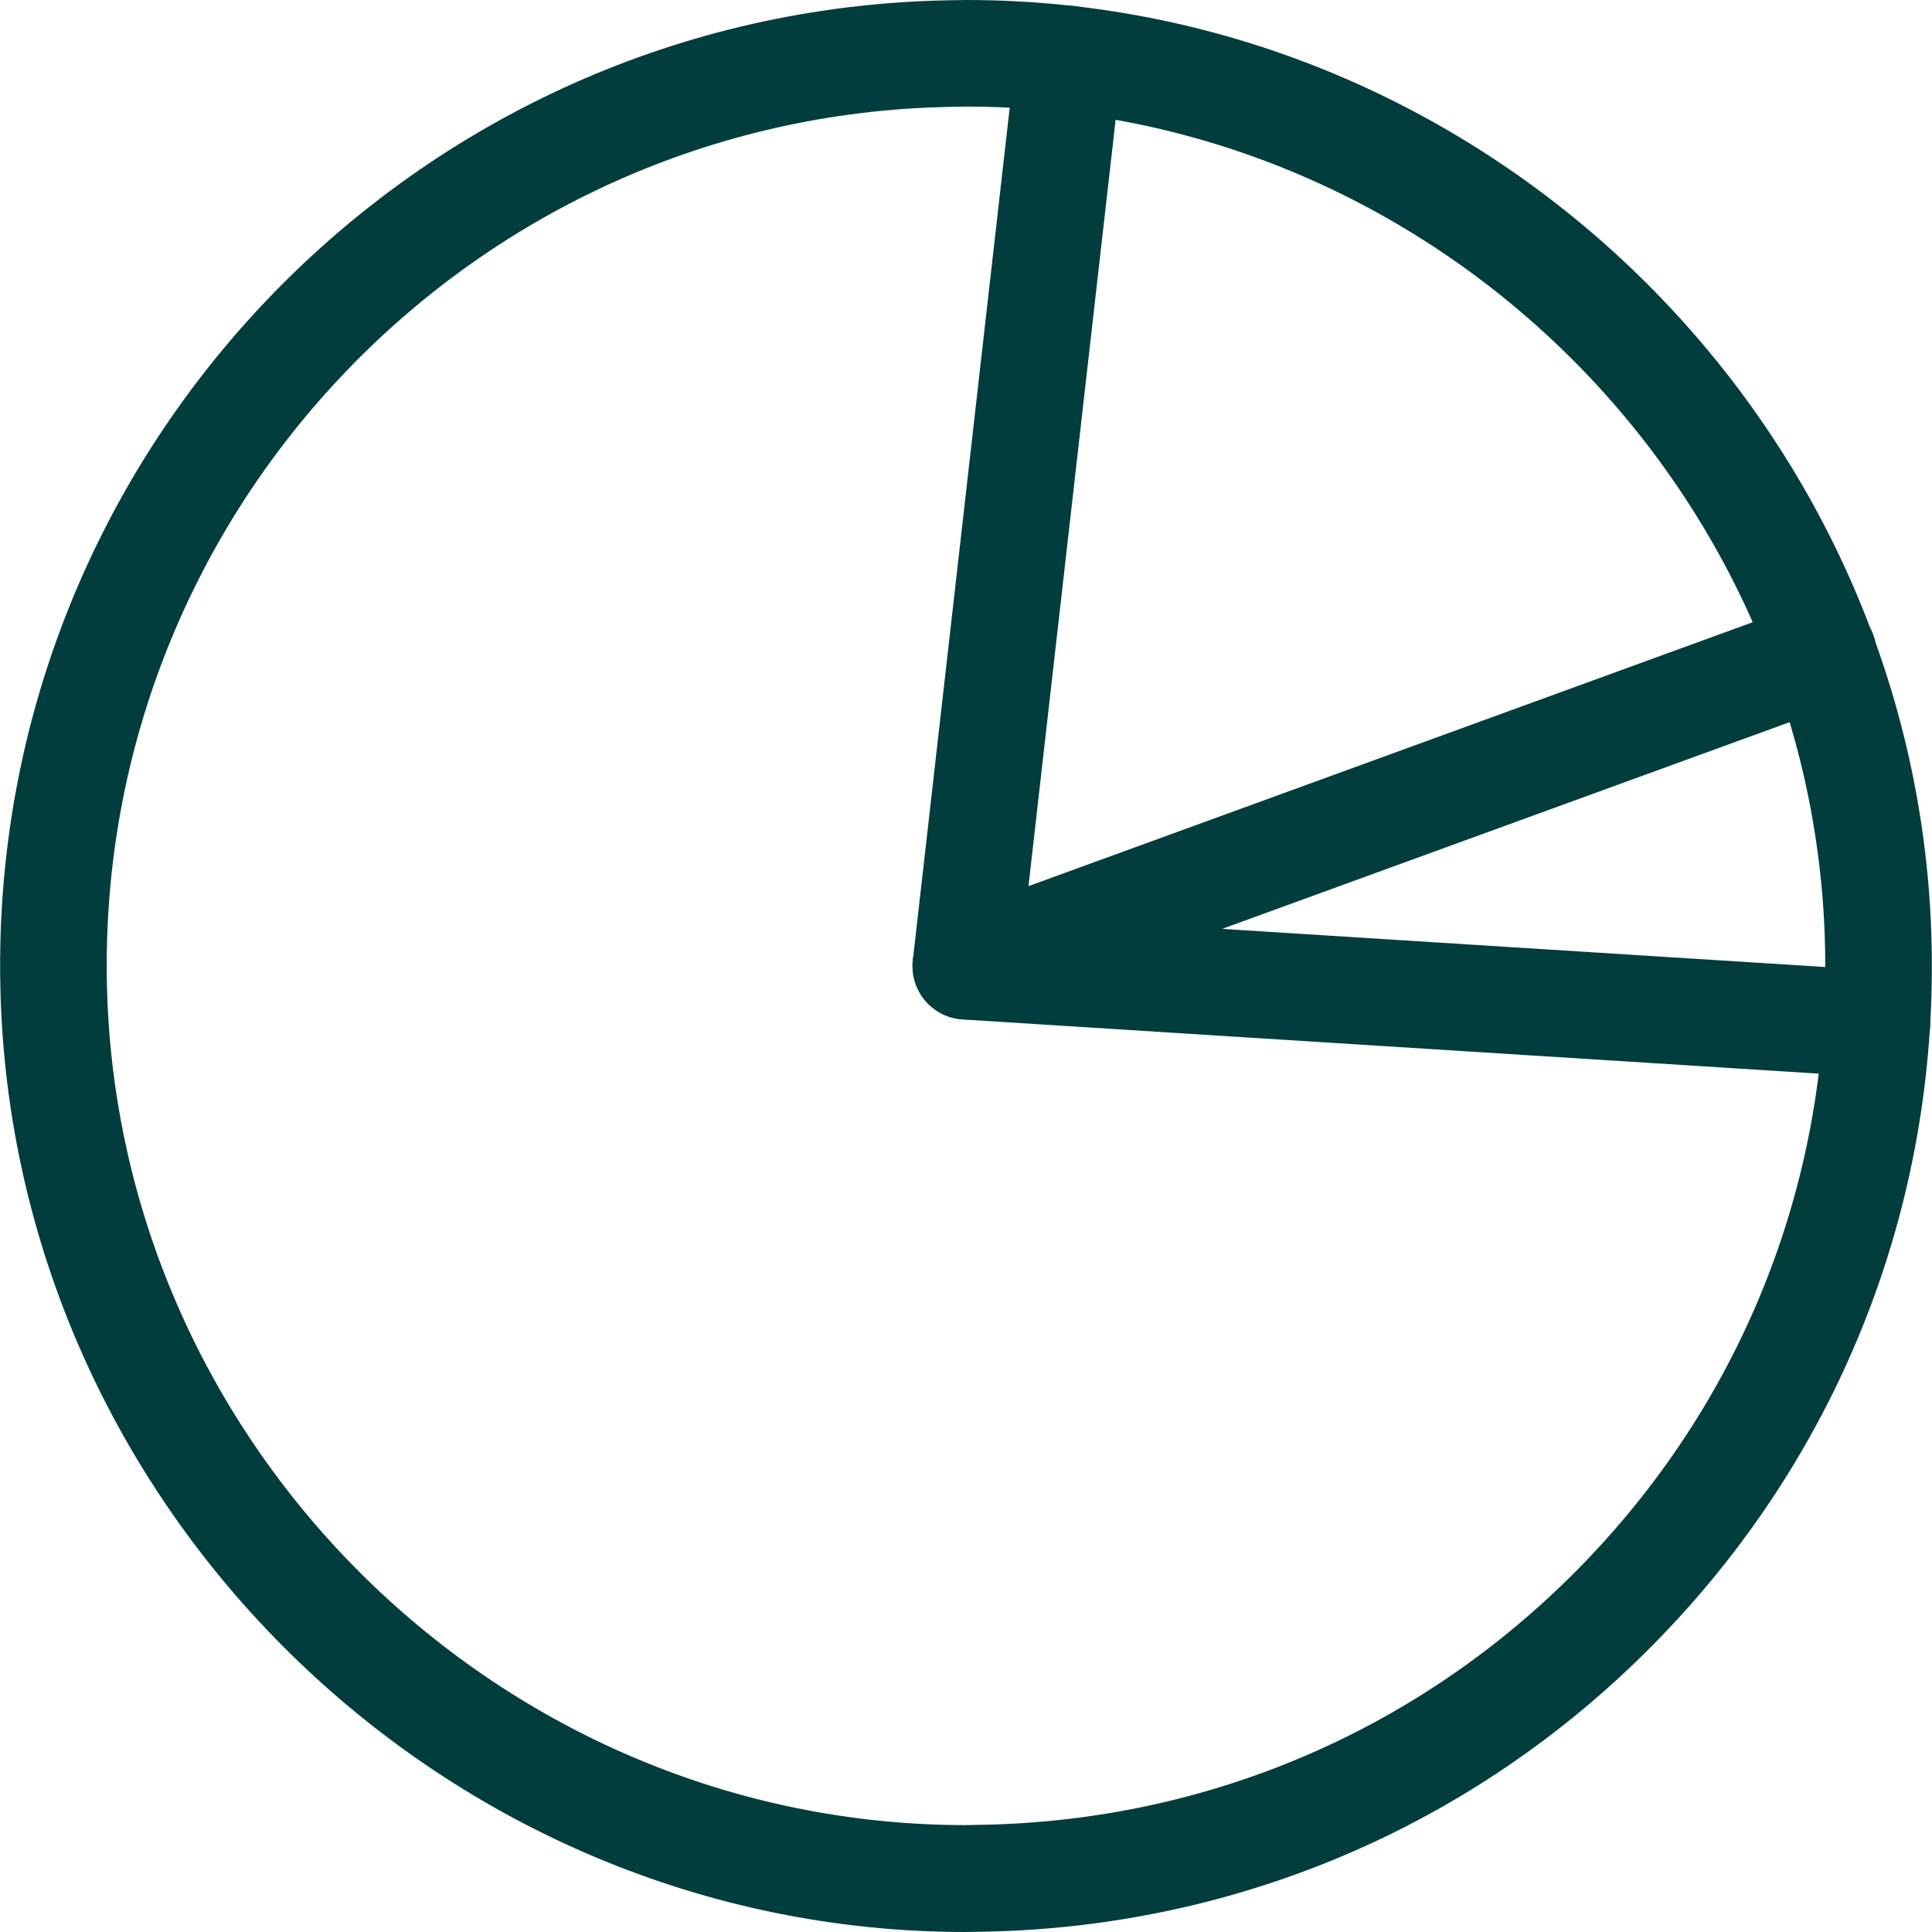
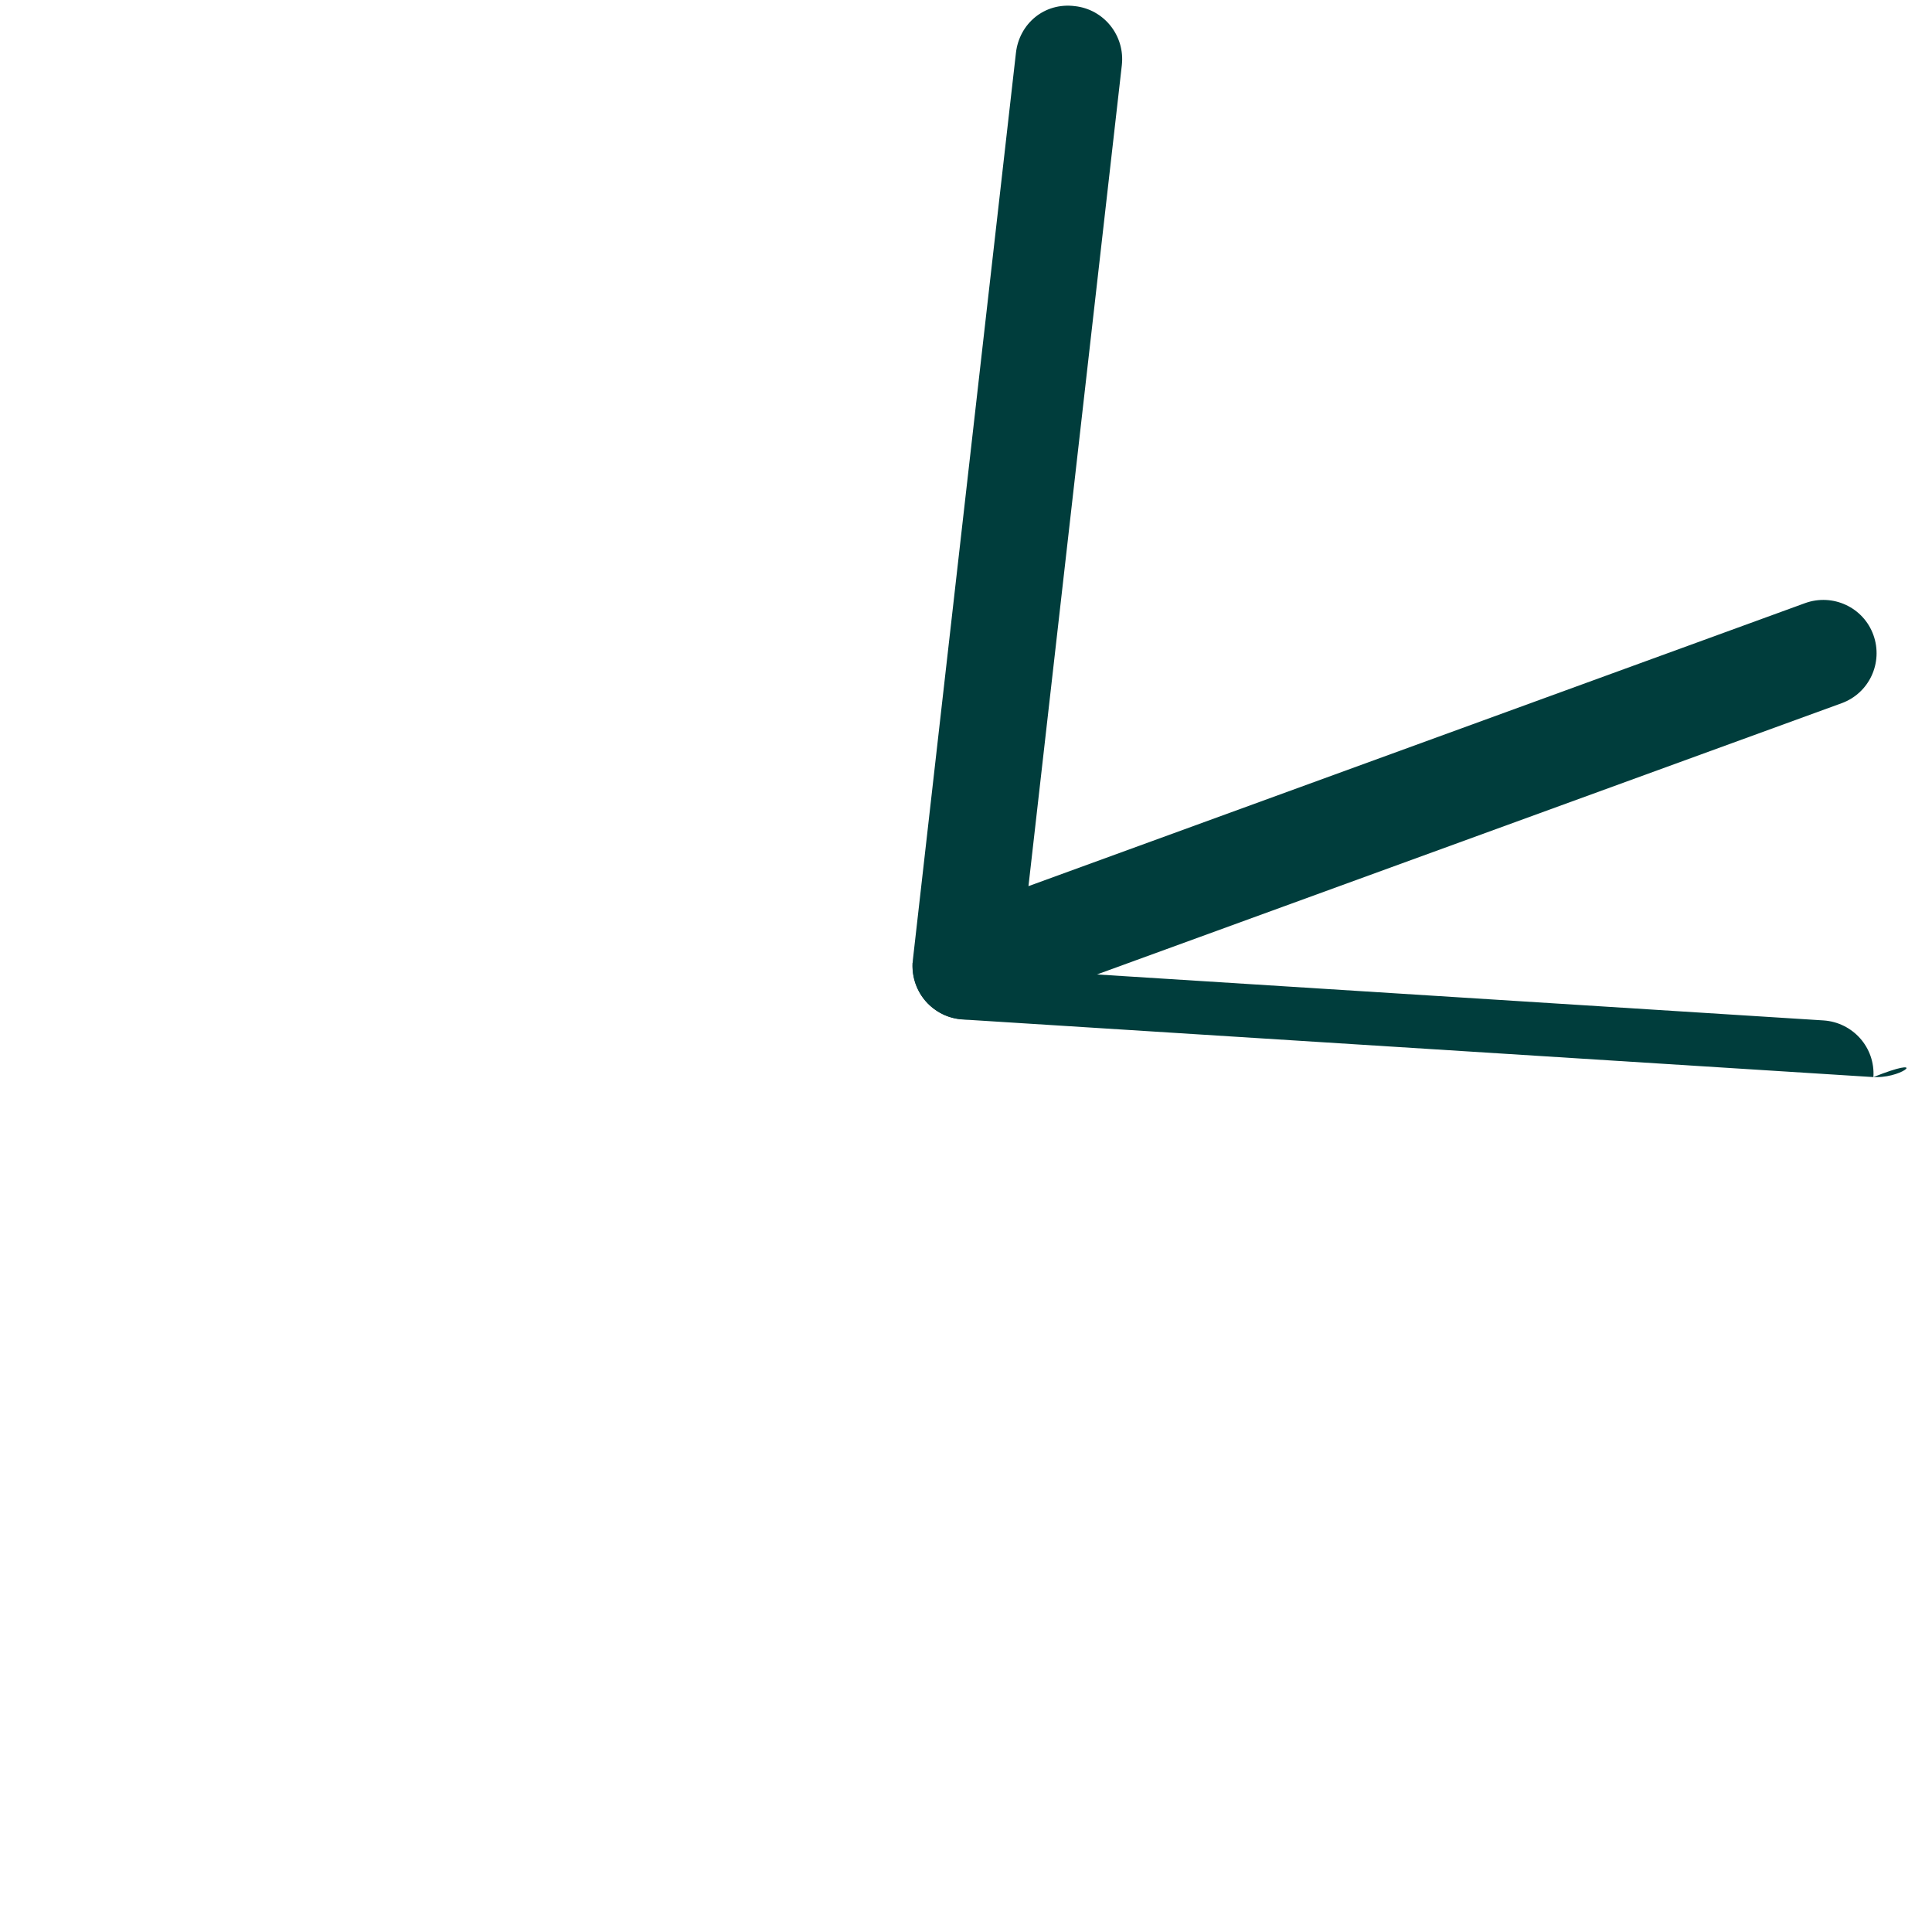
<svg xmlns="http://www.w3.org/2000/svg" version="1.1" id="Ebene_1" x="0px" y="0px" viewBox="0 0 60 60" style="enable-background:new 0 0 60 60;" xml:space="preserve" width="60" height="60">
  <style type="text/css">
	.st0{fill:none;stroke:#003d3c;stroke-width:3;stroke-miterlimit:10;}
	.st1{fill:#003d3c;}
	.st2{fill:#003d3c;}
</style>
  <g>
    <g>
      <g>
-         <path class="st1" d="M29.99,60C13.78,60,0.33,46.81,0.01,30.6C-0.33,14.06,12.86,0.34,29.4,0.01L30.01,0     c16.21,0,29.66,13.19,29.98,29.4c0.16,8.01-2.81,15.61-8.36,21.38c-5.55,5.78-13.02,9.05-21.03,9.21L29.99,60z M30.01,3.31     l-0.55,0.01C14.75,3.61,3.02,15.82,3.32,30.53c0.29,14.42,12.25,26.15,26.67,26.15l0.55-0.01c7.13-0.14,13.77-3.05,18.71-8.19     c4.94-5.14,7.58-11.9,7.43-19.02C56.39,15.04,44.43,3.31,30.01,3.31z" />
-       </g>
+         </g>
      <g>
        <path class="st1" d="M30,31.66c-0.37,0-0.73-0.12-1.03-0.36c-0.45-0.35-0.68-0.92-0.62-1.49l3.2-28.16     c0.1-0.91,0.88-1.58,1.83-1.46c0.91,0.1,1.56,0.92,1.46,1.83l-2.9,25.5l24.12-8.79c0.86-0.31,1.81,0.13,2.12,0.99     c0.31,0.86-0.13,1.81-0.99,2.12l-26.63,9.7C30.38,31.62,30.19,31.66,30,31.66z" />
      </g>
      <g>
-         <path class="st1" d="M58.29,33.45c-0.03,0-0.07,0-0.11,0l-28.29-1.79c-0.91-0.06-1.6-0.84-1.55-1.76     c0.06-0.91,0.85-1.59,1.76-1.55l28.29,1.79c0.91,0.06,1.61,0.84,1.55,1.76C59.88,32.77,59.15,33.45,58.29,33.45z" />
+         <path class="st1" d="M58.29,33.45c-0.03,0-0.07,0-0.11,0l-28.29-1.79c-0.91-0.06-1.6-0.84-1.55-1.76     l28.29,1.79c0.91,0.06,1.61,0.84,1.55,1.76C59.88,32.77,59.15,33.45,58.29,33.45z" />
      </g>
    </g>
  </g>
</svg>